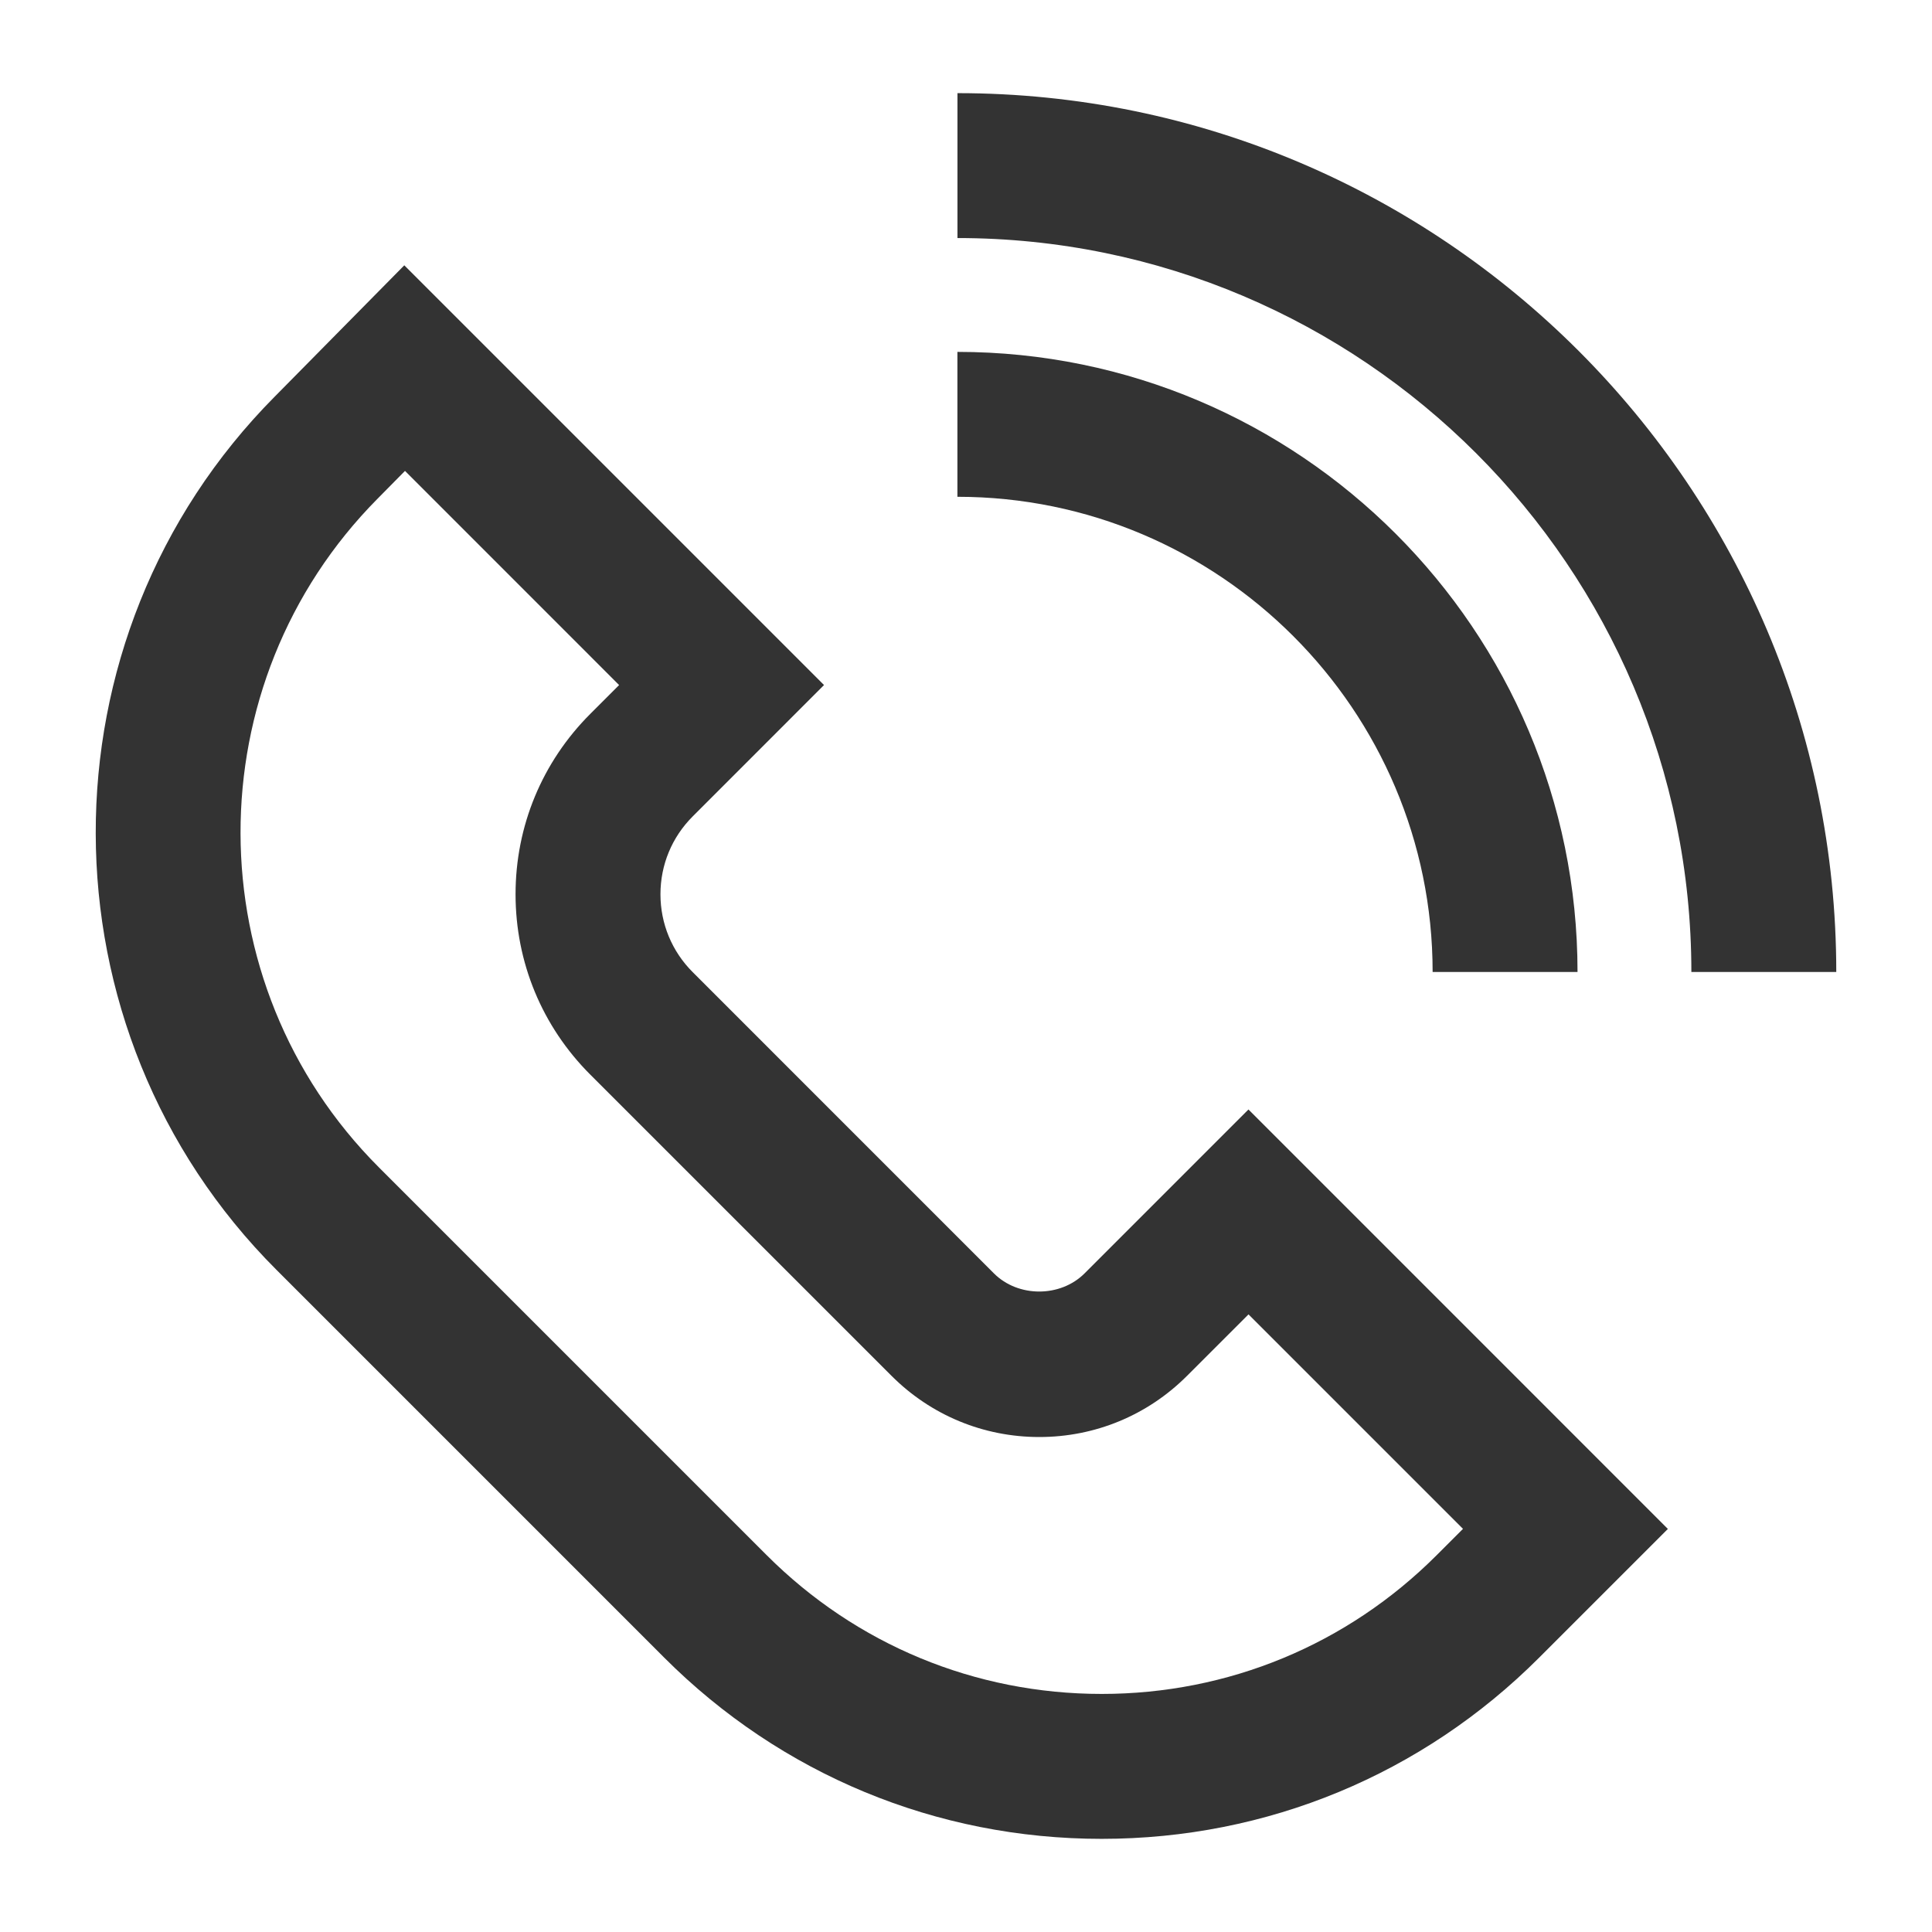
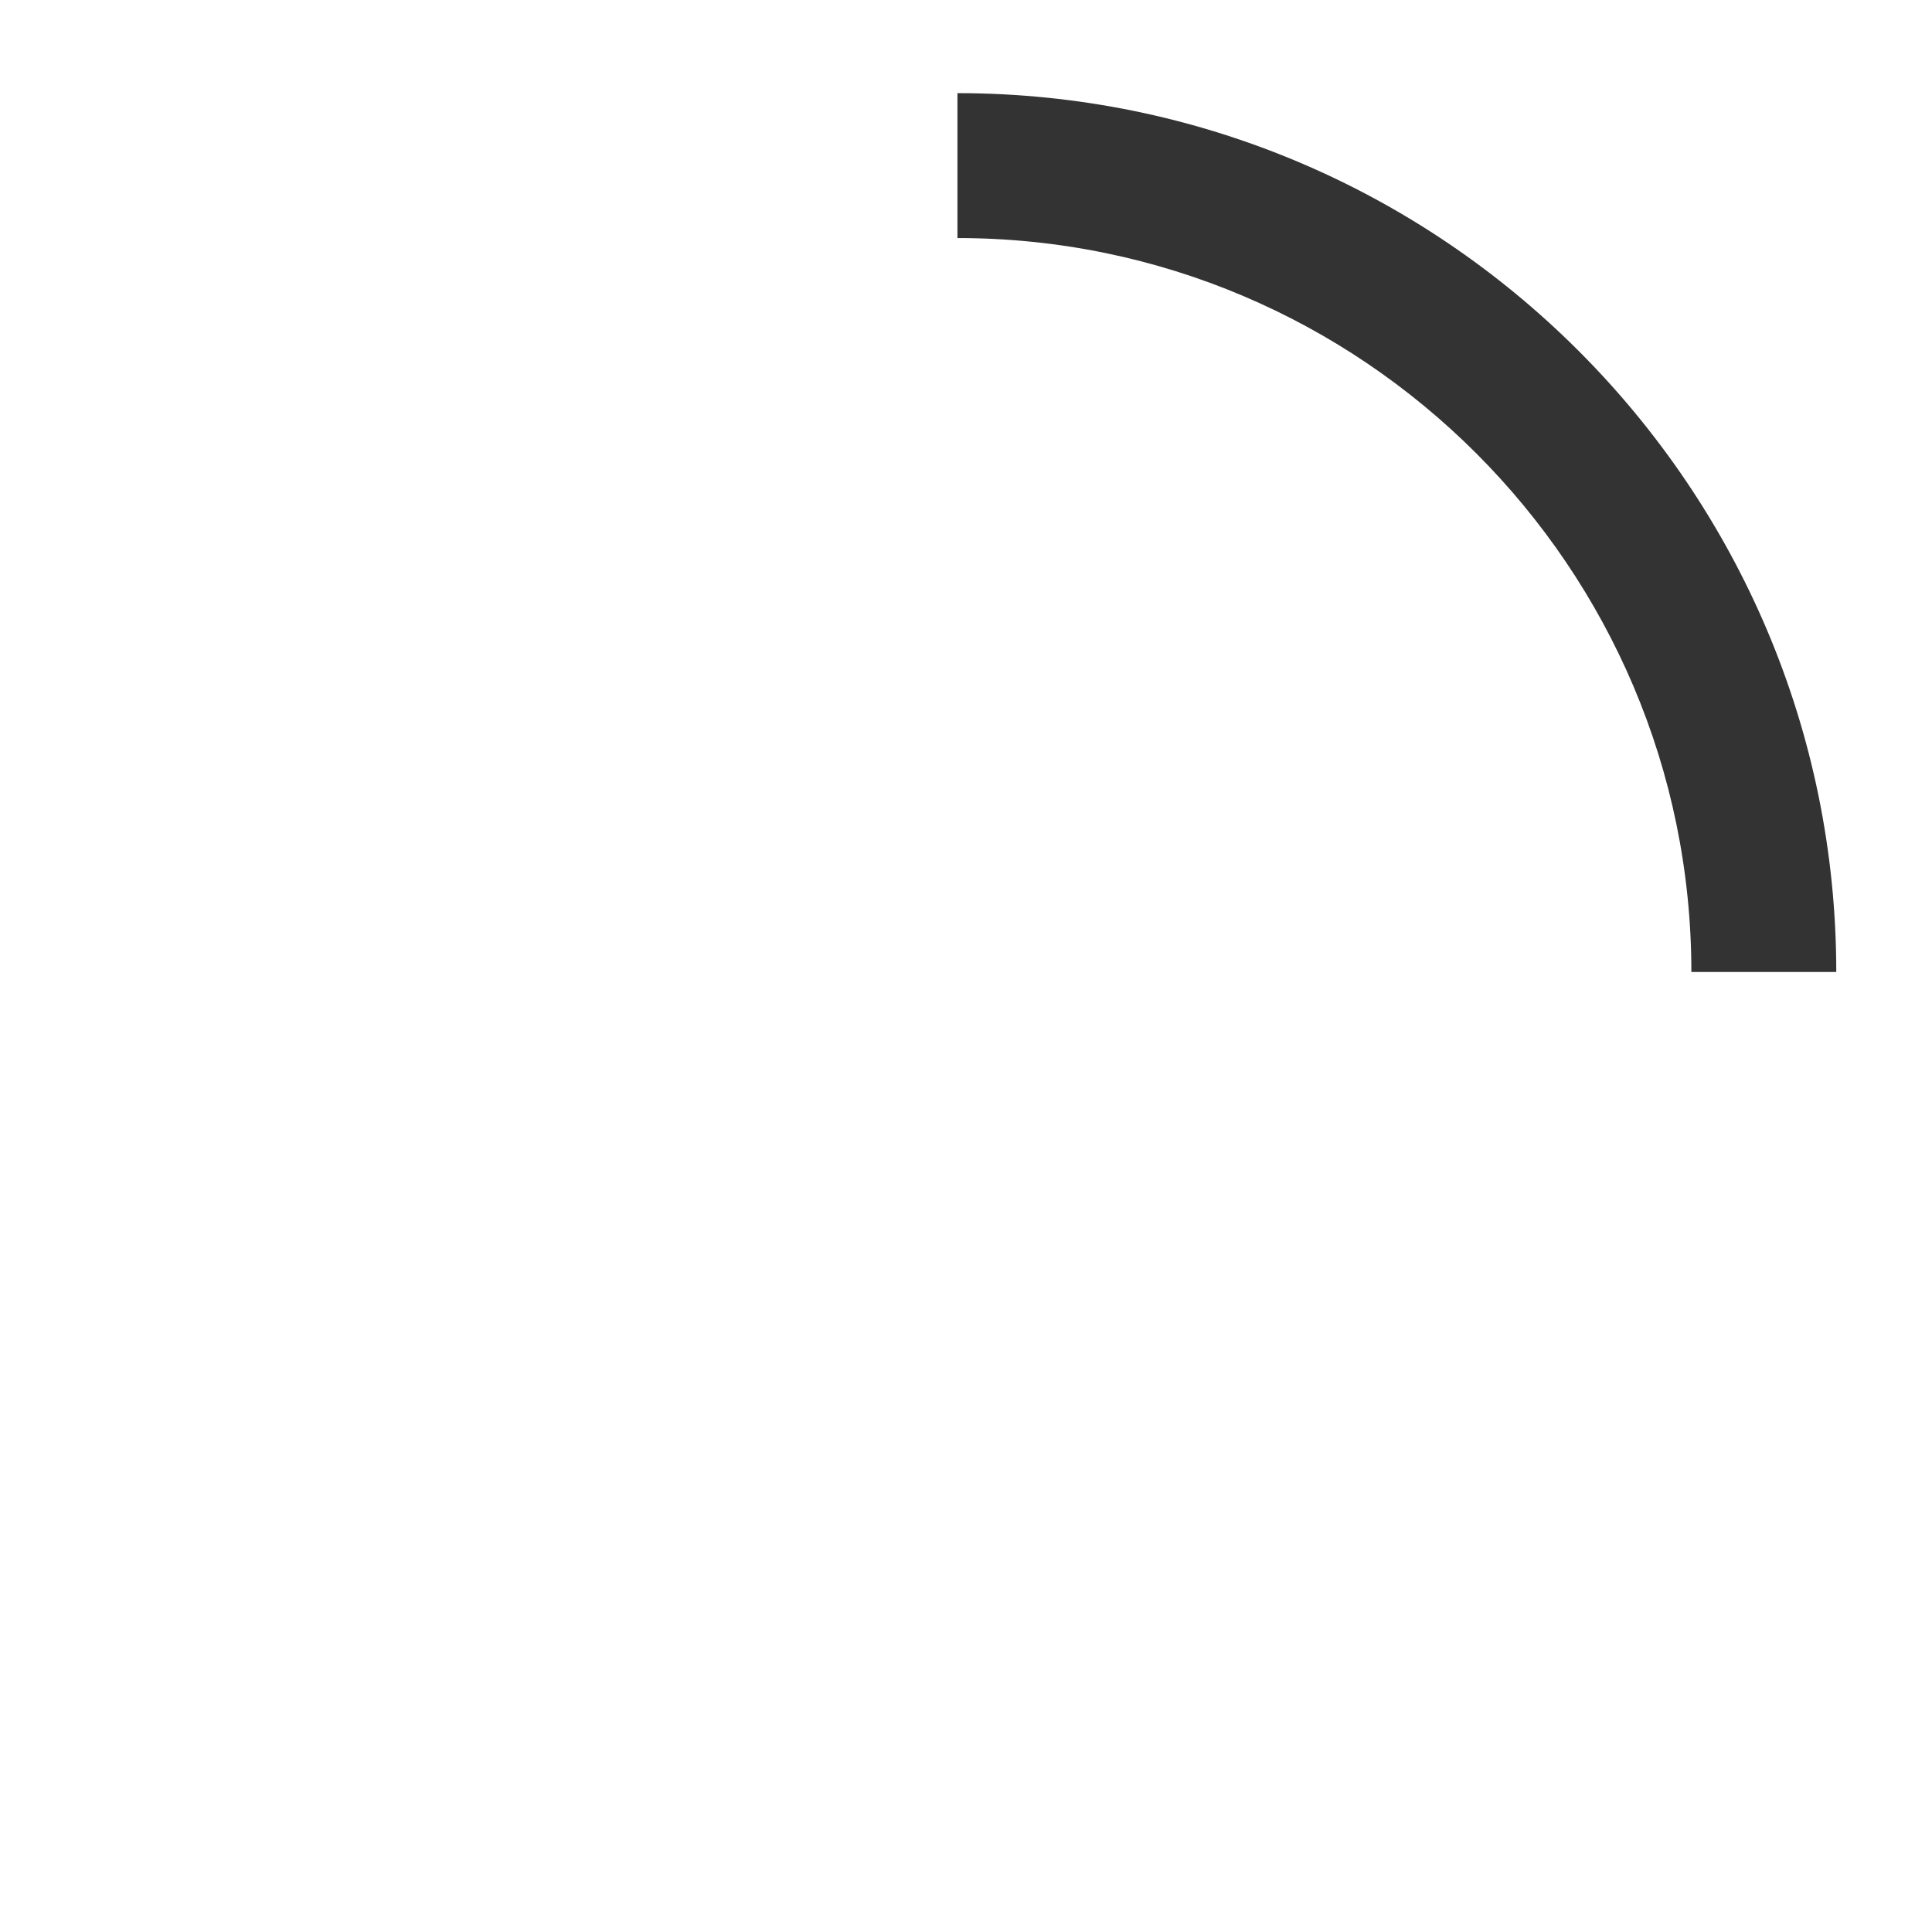
<svg xmlns="http://www.w3.org/2000/svg" version="1.1" id="레이어_1" x="0px" y="0px" width="80px" height="80px" viewBox="0 0 80 80" enable-background="new 0 0 80 80" xml:space="preserve">
  <g>
    <g>
      <path fill="#333333" d="M76.036,40.248h-6c0-16.757-13.633-30.391-30.39-30.391v-6C59.712,3.857,76.036,20.182,76.036,40.248z" />
    </g>
    <g>
-       <path fill="#333333" d="M65.322,40.248h-6c0-10.85-8.827-19.677-19.678-19.677v-6C53.804,14.571,65.322,26.09,65.322,40.248z" />
-     </g>
+       </g>
    <g>
      <g>
        <g>
-           <path fill="#333333" d="M45.618,76.143c-6.844,0-13.276-2.665-18.114-7.504L11.447,52.581      c-9.949-9.948-9.981-26.167-0.074-36.155l5.368-5.44l17.38,17.38l-5.437,5.439c-0.862,0.861-1.336,2.006-1.336,3.225      c0,1.218,0.474,2.363,1.335,3.224l12.473,12.474c1.001,1.002,2.75,1.002,3.754,0l6.786-6.787L69.063,63.31l-5.331,5.33      C58.896,73.478,52.462,76.143,45.618,76.143z M16.77,19.499l-1.131,1.146c-7.593,7.655-7.568,20.075,0.05,27.693l16.058,16.058      c3.705,3.706,8.631,5.746,13.872,5.746s10.167-2.04,13.871-5.746l1.09-1.089l-8.882-8.881l-2.544,2.543      c-1.635,1.635-3.808,2.535-6.119,2.535s-4.485-0.9-6.12-2.535L24.441,44.496c-1.994-1.994-3.093-4.646-3.093-7.467      s1.099-5.473,3.093-7.467l1.195-1.195L16.77,19.499z" />
-         </g>
+           </g>
      </g>
    </g>
  </g>
</svg>